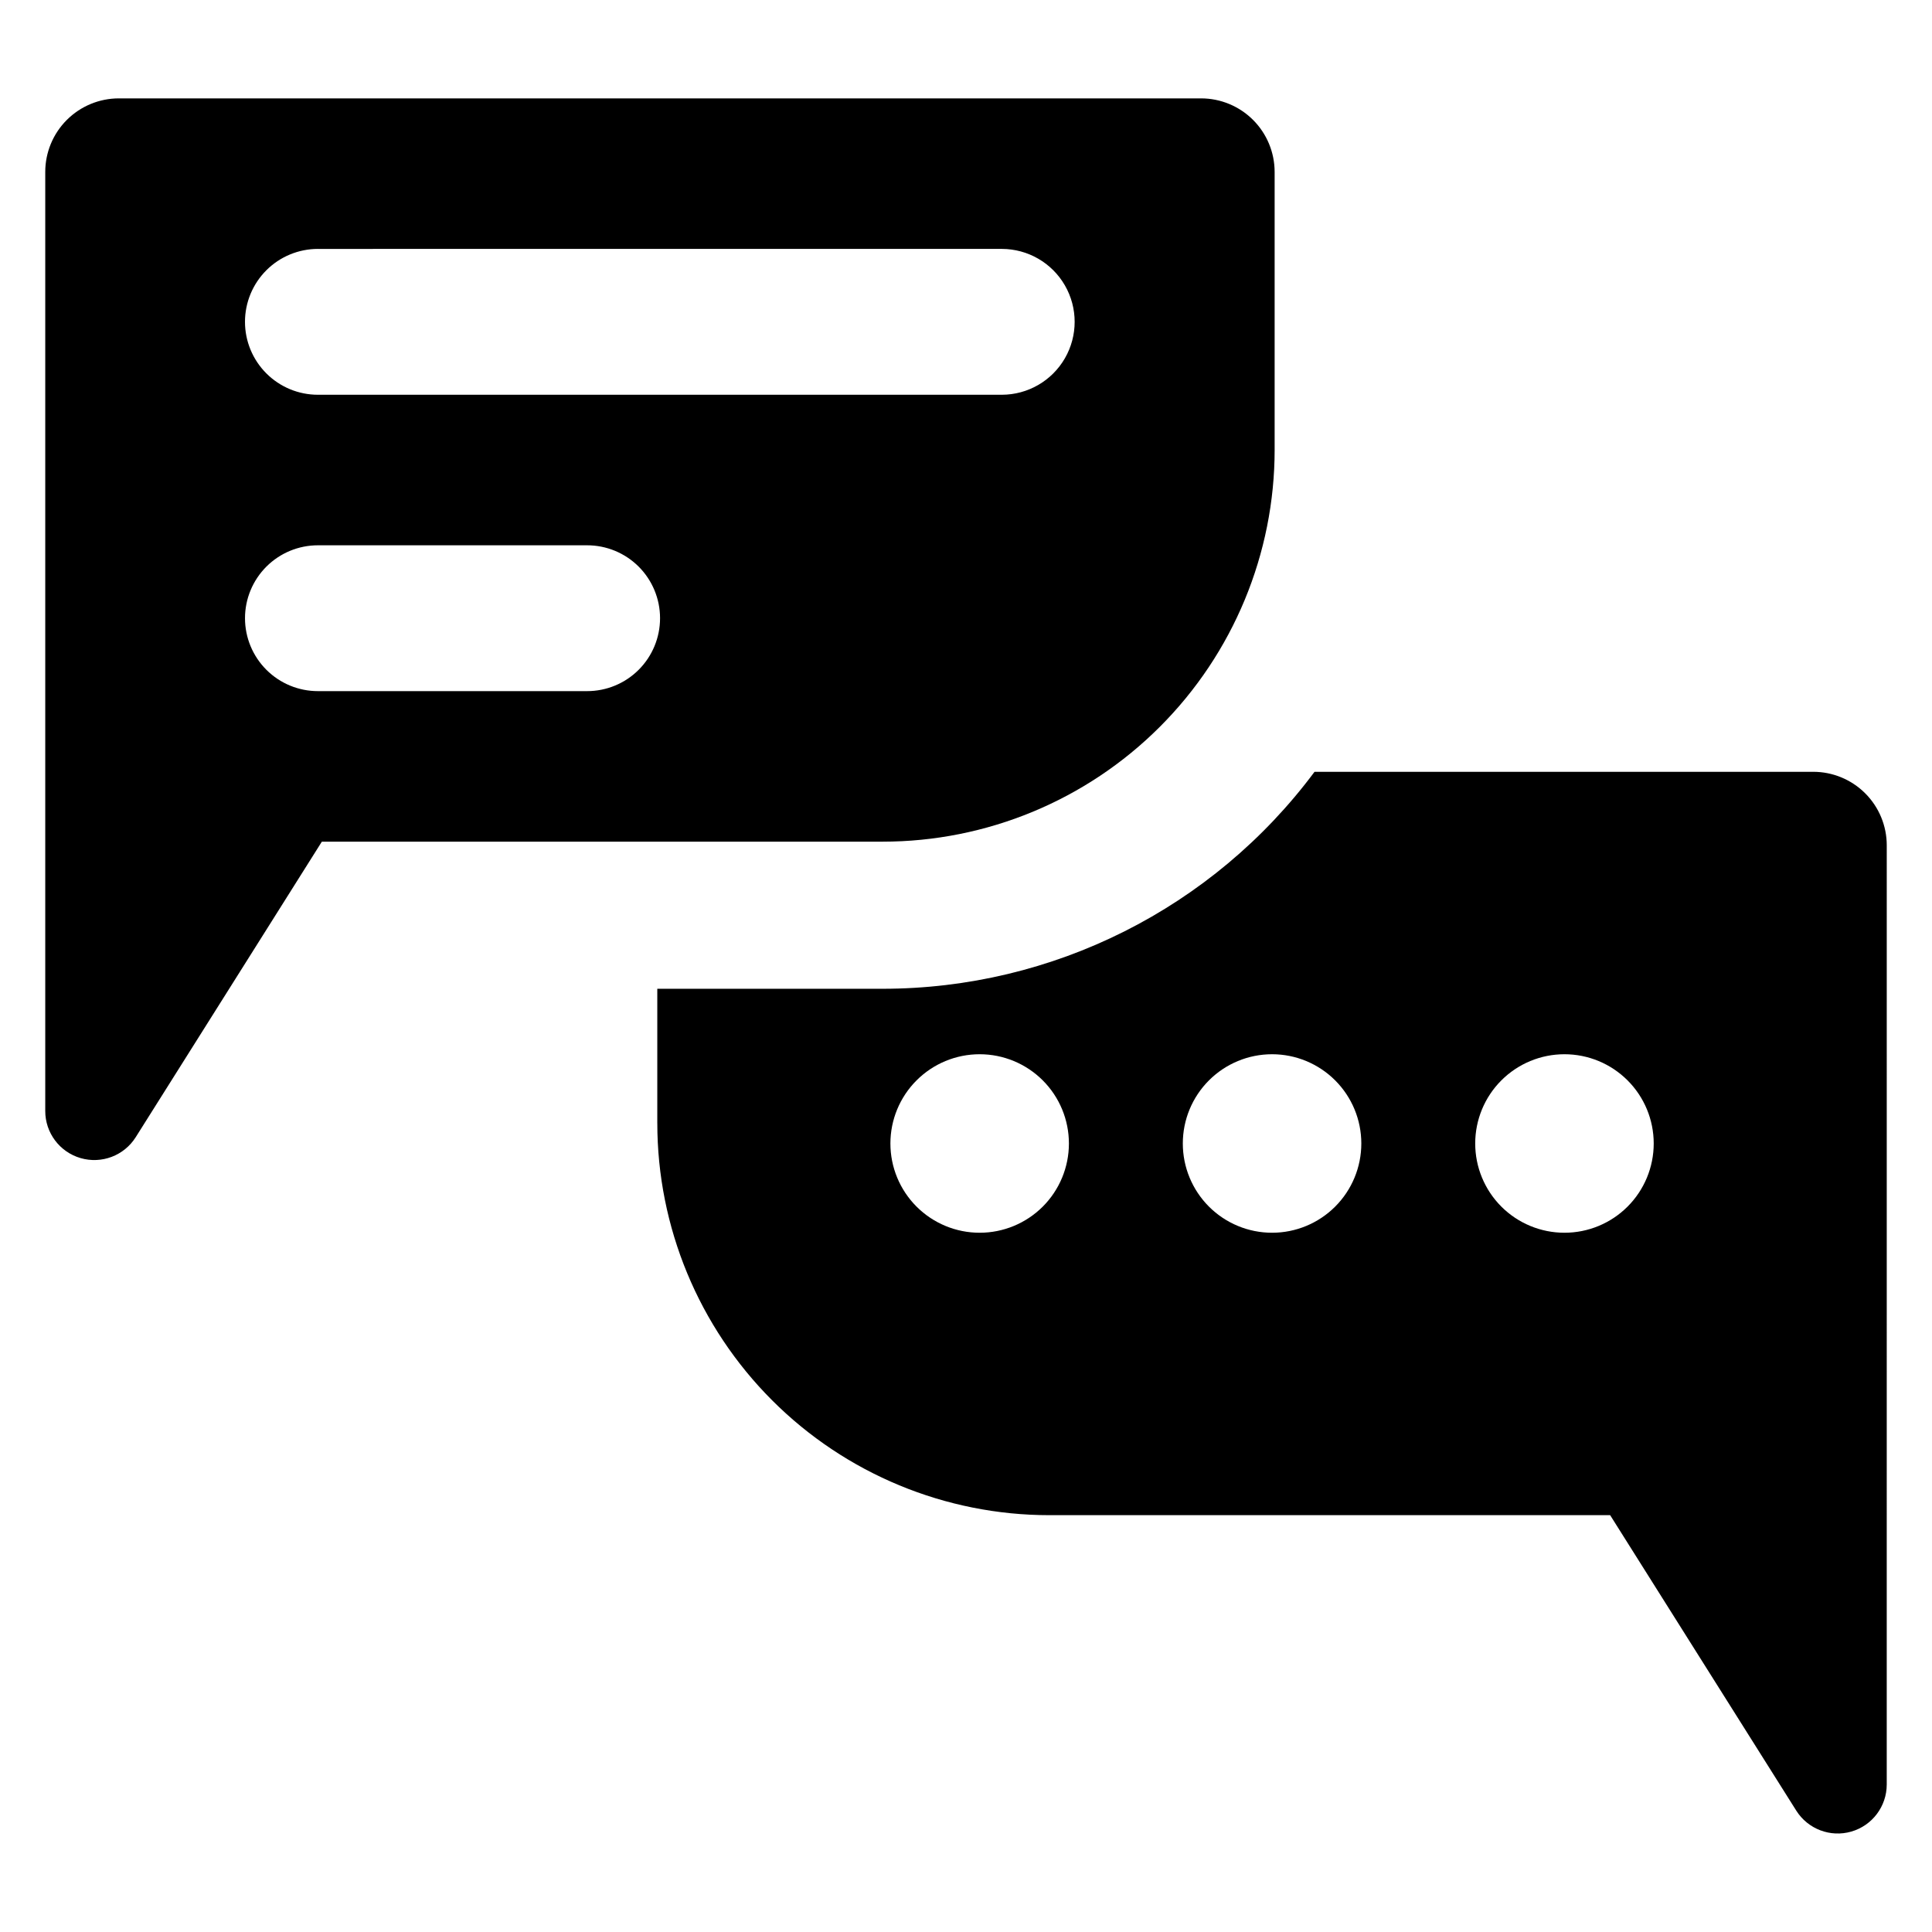
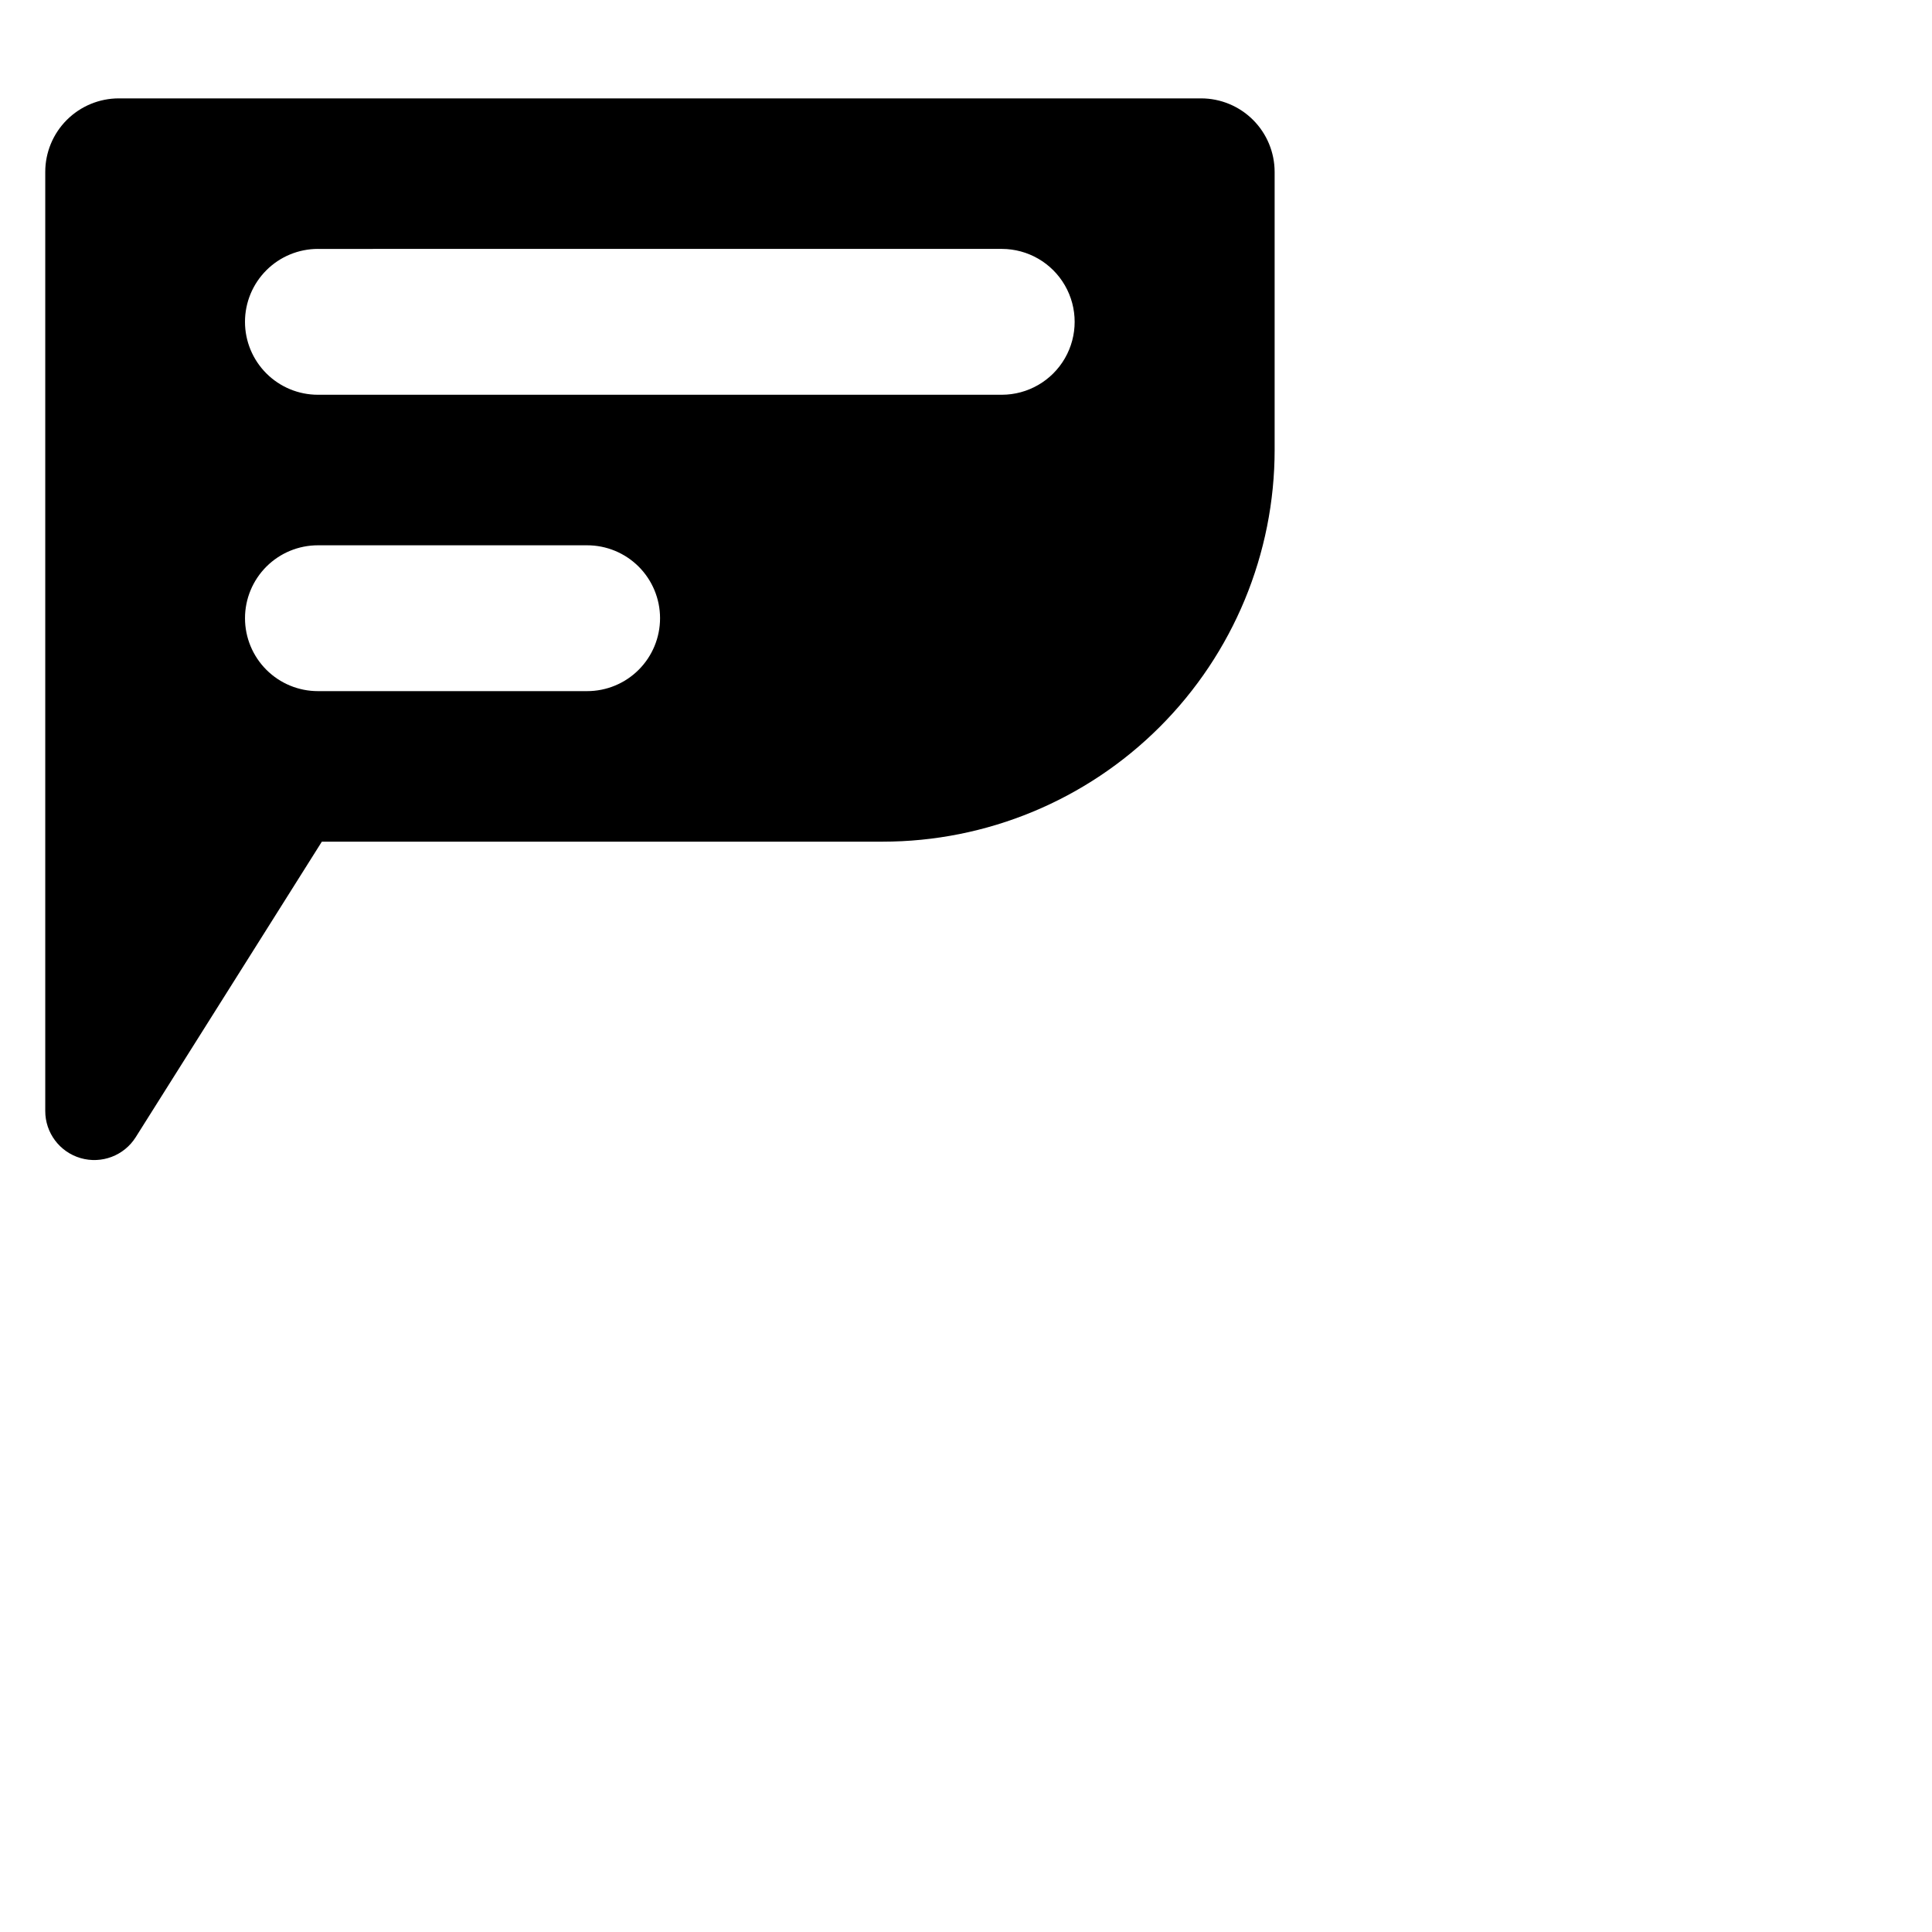
<svg xmlns="http://www.w3.org/2000/svg" fill="#000000" width="800px" height="800px" version="1.1" viewBox="144 144 512 512">
  <g>
-     <path d="m644.01 368.02c0-5.168-2.051-10.125-5.707-13.777-3.652-3.656-8.609-5.707-13.777-5.707h-132.16c-26.938 36.18-69.387 57.5-114.5 57.5h-59.676v35.586l0.004 0.004c0 27.559 10.949 53.988 30.434 73.477 19.488 19.488 45.918 30.434 73.48 30.434h148.6l49.32 78.297c3.082 4.894 9.031 7.16 14.59 5.555 5.562-1.605 9.387-6.691 9.387-12.48zm-240.39 102.67c-6.273 0-12.289-2.492-16.723-6.926-4.438-4.438-6.93-10.453-6.93-16.727 0-6.273 2.492-12.289 6.93-16.723 4.434-4.438 10.449-6.93 16.723-6.93 6.273 0 12.289 2.492 16.727 6.93 4.434 4.434 6.926 10.449 6.926 16.723 0 6.273-2.492 12.289-6.926 16.727-4.438 4.434-10.453 6.926-16.727 6.926zm77.488 0h0.004c-6.273 0-12.289-2.492-16.727-6.926-4.434-4.438-6.926-10.453-6.926-16.727 0-6.273 2.492-12.289 6.926-16.723 4.438-4.438 10.453-6.93 16.727-6.93 6.269 0 12.289 2.492 16.723 6.93 4.438 4.434 6.93 10.449 6.93 16.723 0 6.273-2.492 12.289-6.93 16.727-4.434 4.434-10.453 6.926-16.723 6.926zm77.488 0h0.004c-6.273 0-12.289-2.492-16.727-6.926-4.434-4.438-6.926-10.453-6.926-16.727 0-6.273 2.492-12.289 6.926-16.723 4.438-4.438 10.453-6.93 16.727-6.93 6.273 0 12.289 2.492 16.723 6.93 4.438 4.434 6.93 10.449 6.93 16.723 0 6.273-2.492 12.289-6.93 16.727-4.434 4.434-10.449 6.926-16.723 6.926z" />
    <path d="m481.79 263.17v-73.613c-0.004-5.168-2.059-10.121-5.711-13.773-3.652-3.652-8.605-5.707-13.773-5.711h-286.83c-5.164 0.004-10.117 2.059-13.773 5.711-3.652 3.652-5.707 8.605-5.711 13.773v248.86c-0.008 5.789 3.812 10.879 9.367 12.492 5.559 1.613 11.512-0.641 14.602-5.531l49.332-78.328h148.58c27.559 0.008 53.992-10.934 73.48-30.418 19.492-19.48 30.441-45.91 30.441-73.465zm-253.51-53.203 181.22-0.004c6.898 0.012 13.266 3.695 16.711 9.672 3.445 5.977 3.445 13.336 0 19.309-3.445 5.977-9.812 9.66-16.711 9.672h-181.22c-5.133 0.008-10.055-2.027-13.684-5.652s-5.672-8.543-5.672-13.672c0-5.133 2.043-10.051 5.672-13.676s8.551-5.656 13.684-5.652zm71.285 117.19h-71.281c-5.133 0.008-10.055-2.023-13.684-5.648s-5.672-8.547-5.672-13.676c0-5.129 2.043-10.051 5.672-13.676s8.551-5.656 13.684-5.648h71.281c5.133-0.008 10.055 2.023 13.684 5.648 3.633 3.625 5.672 8.547 5.672 13.676 0 5.129-2.039 10.051-5.672 13.676-3.629 3.625-8.551 5.656-13.684 5.648z" />
  </g>
</svg>